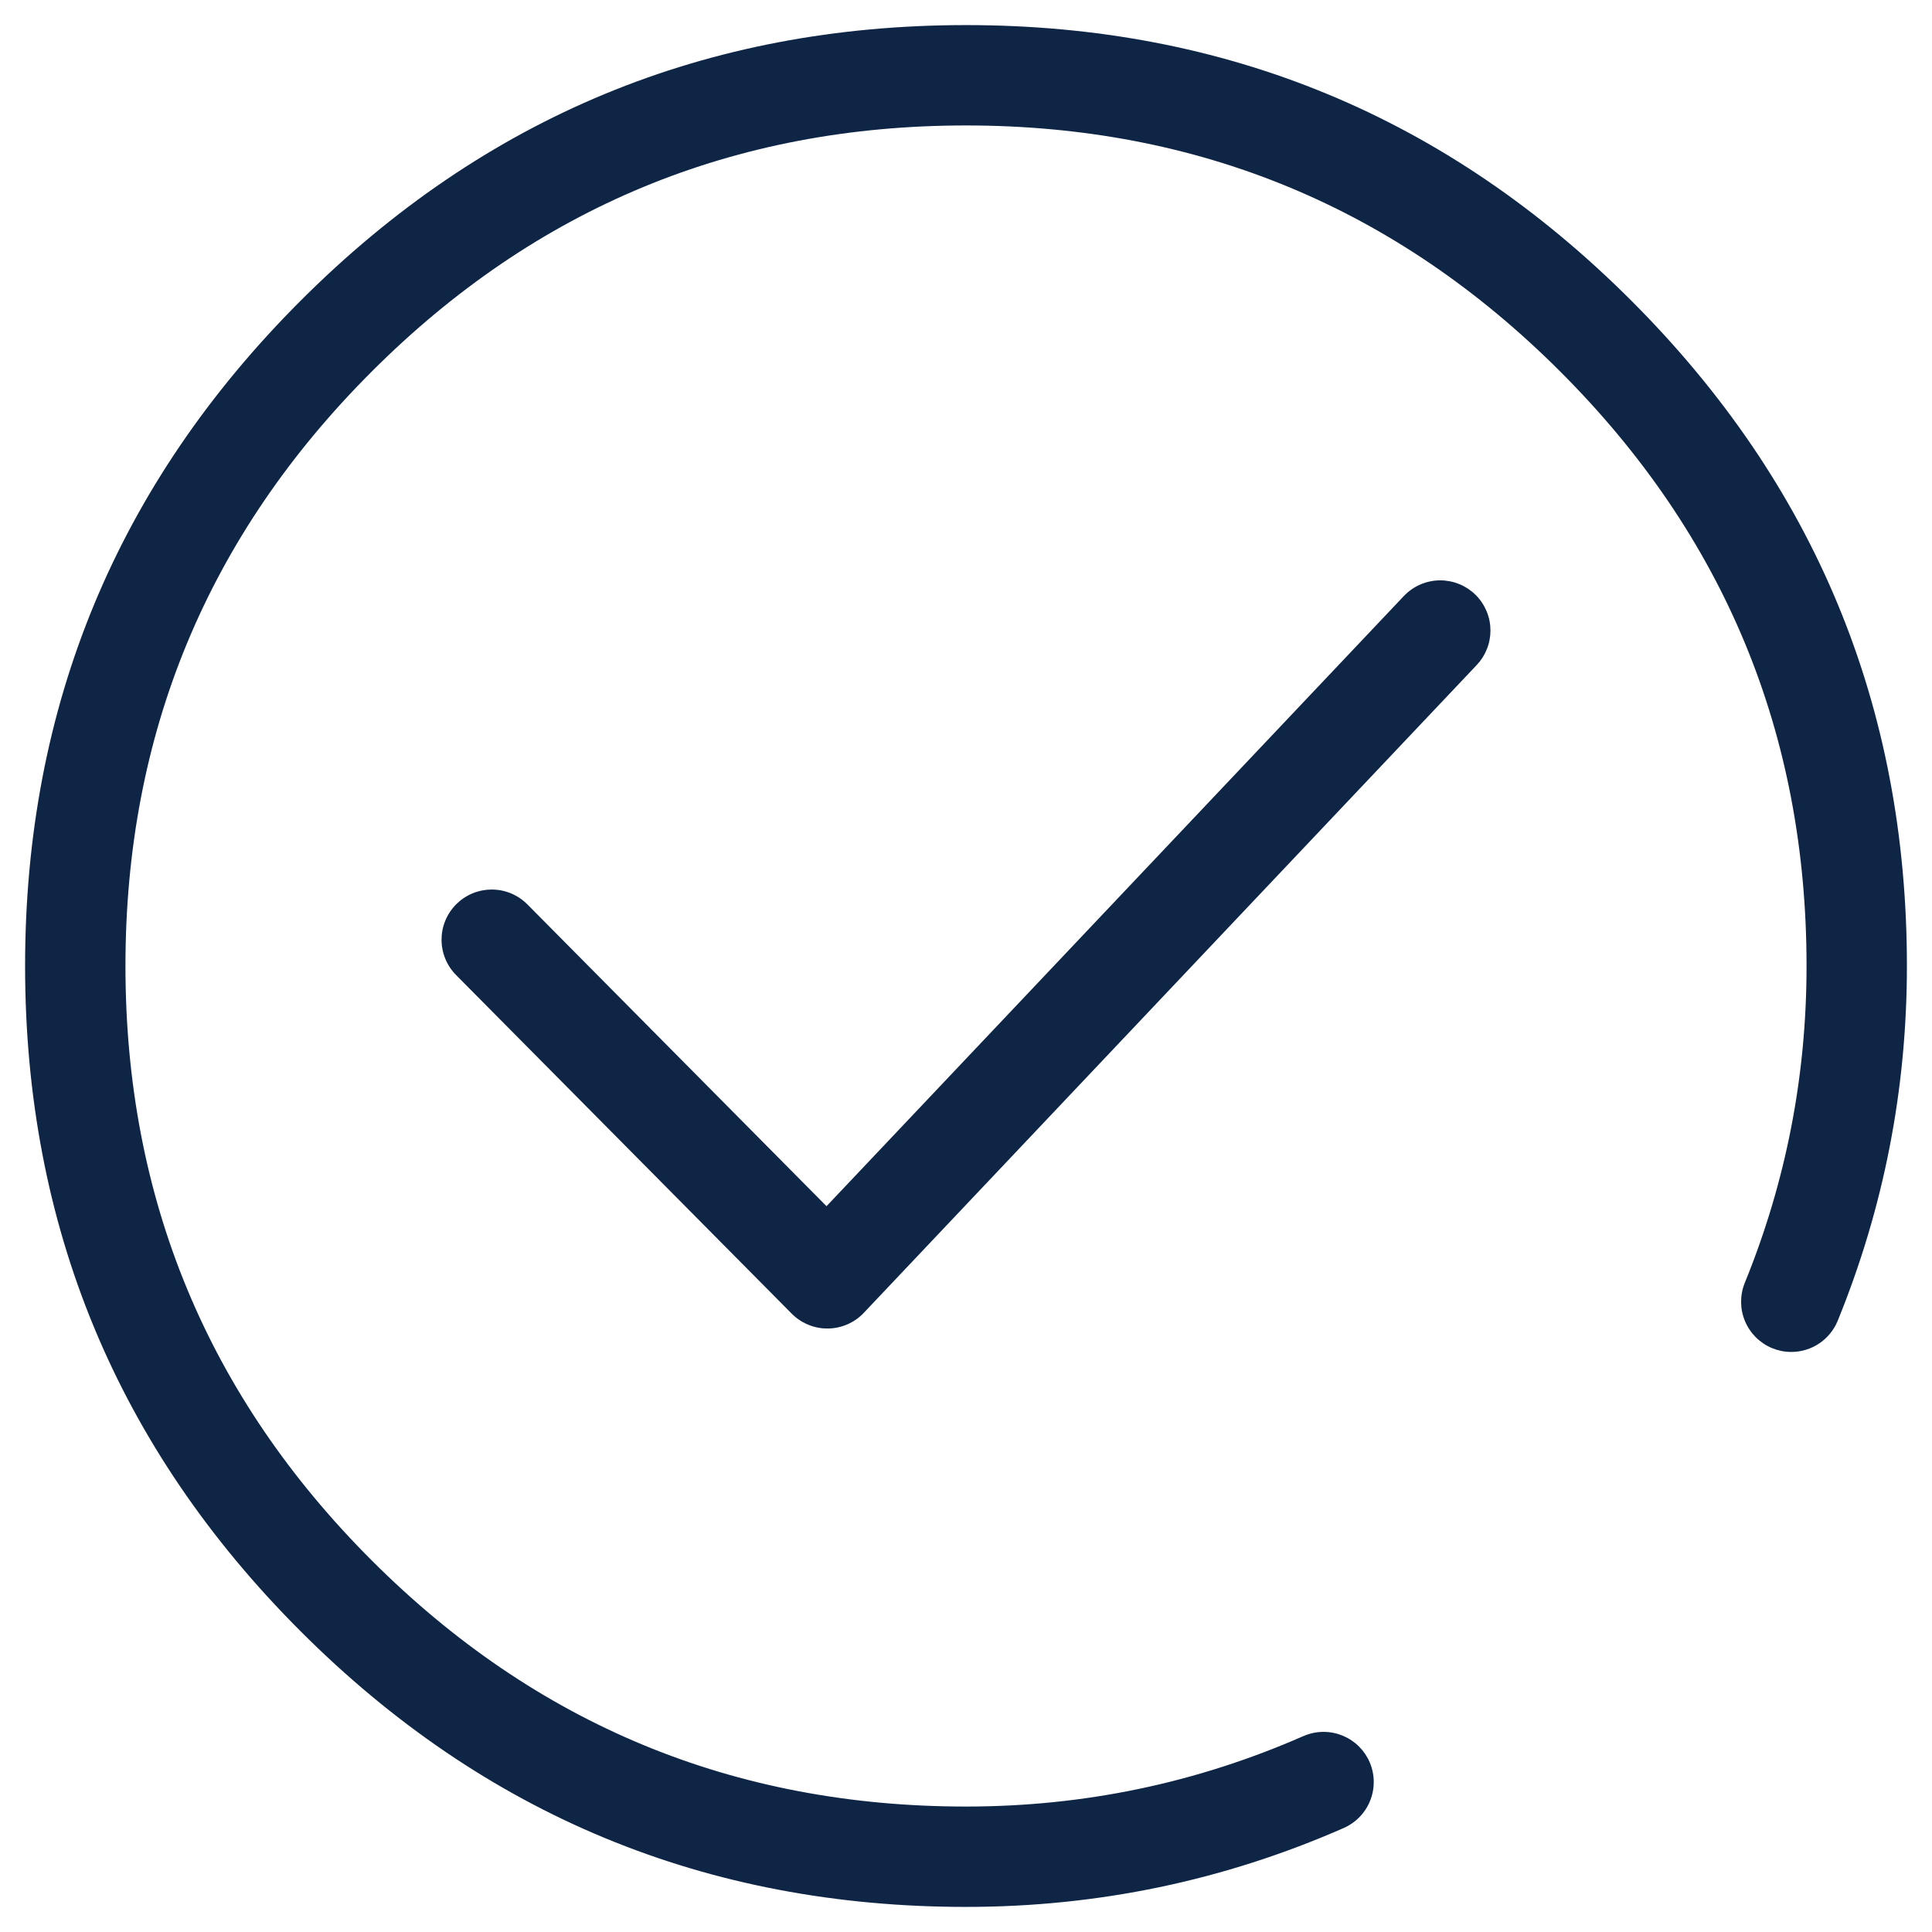
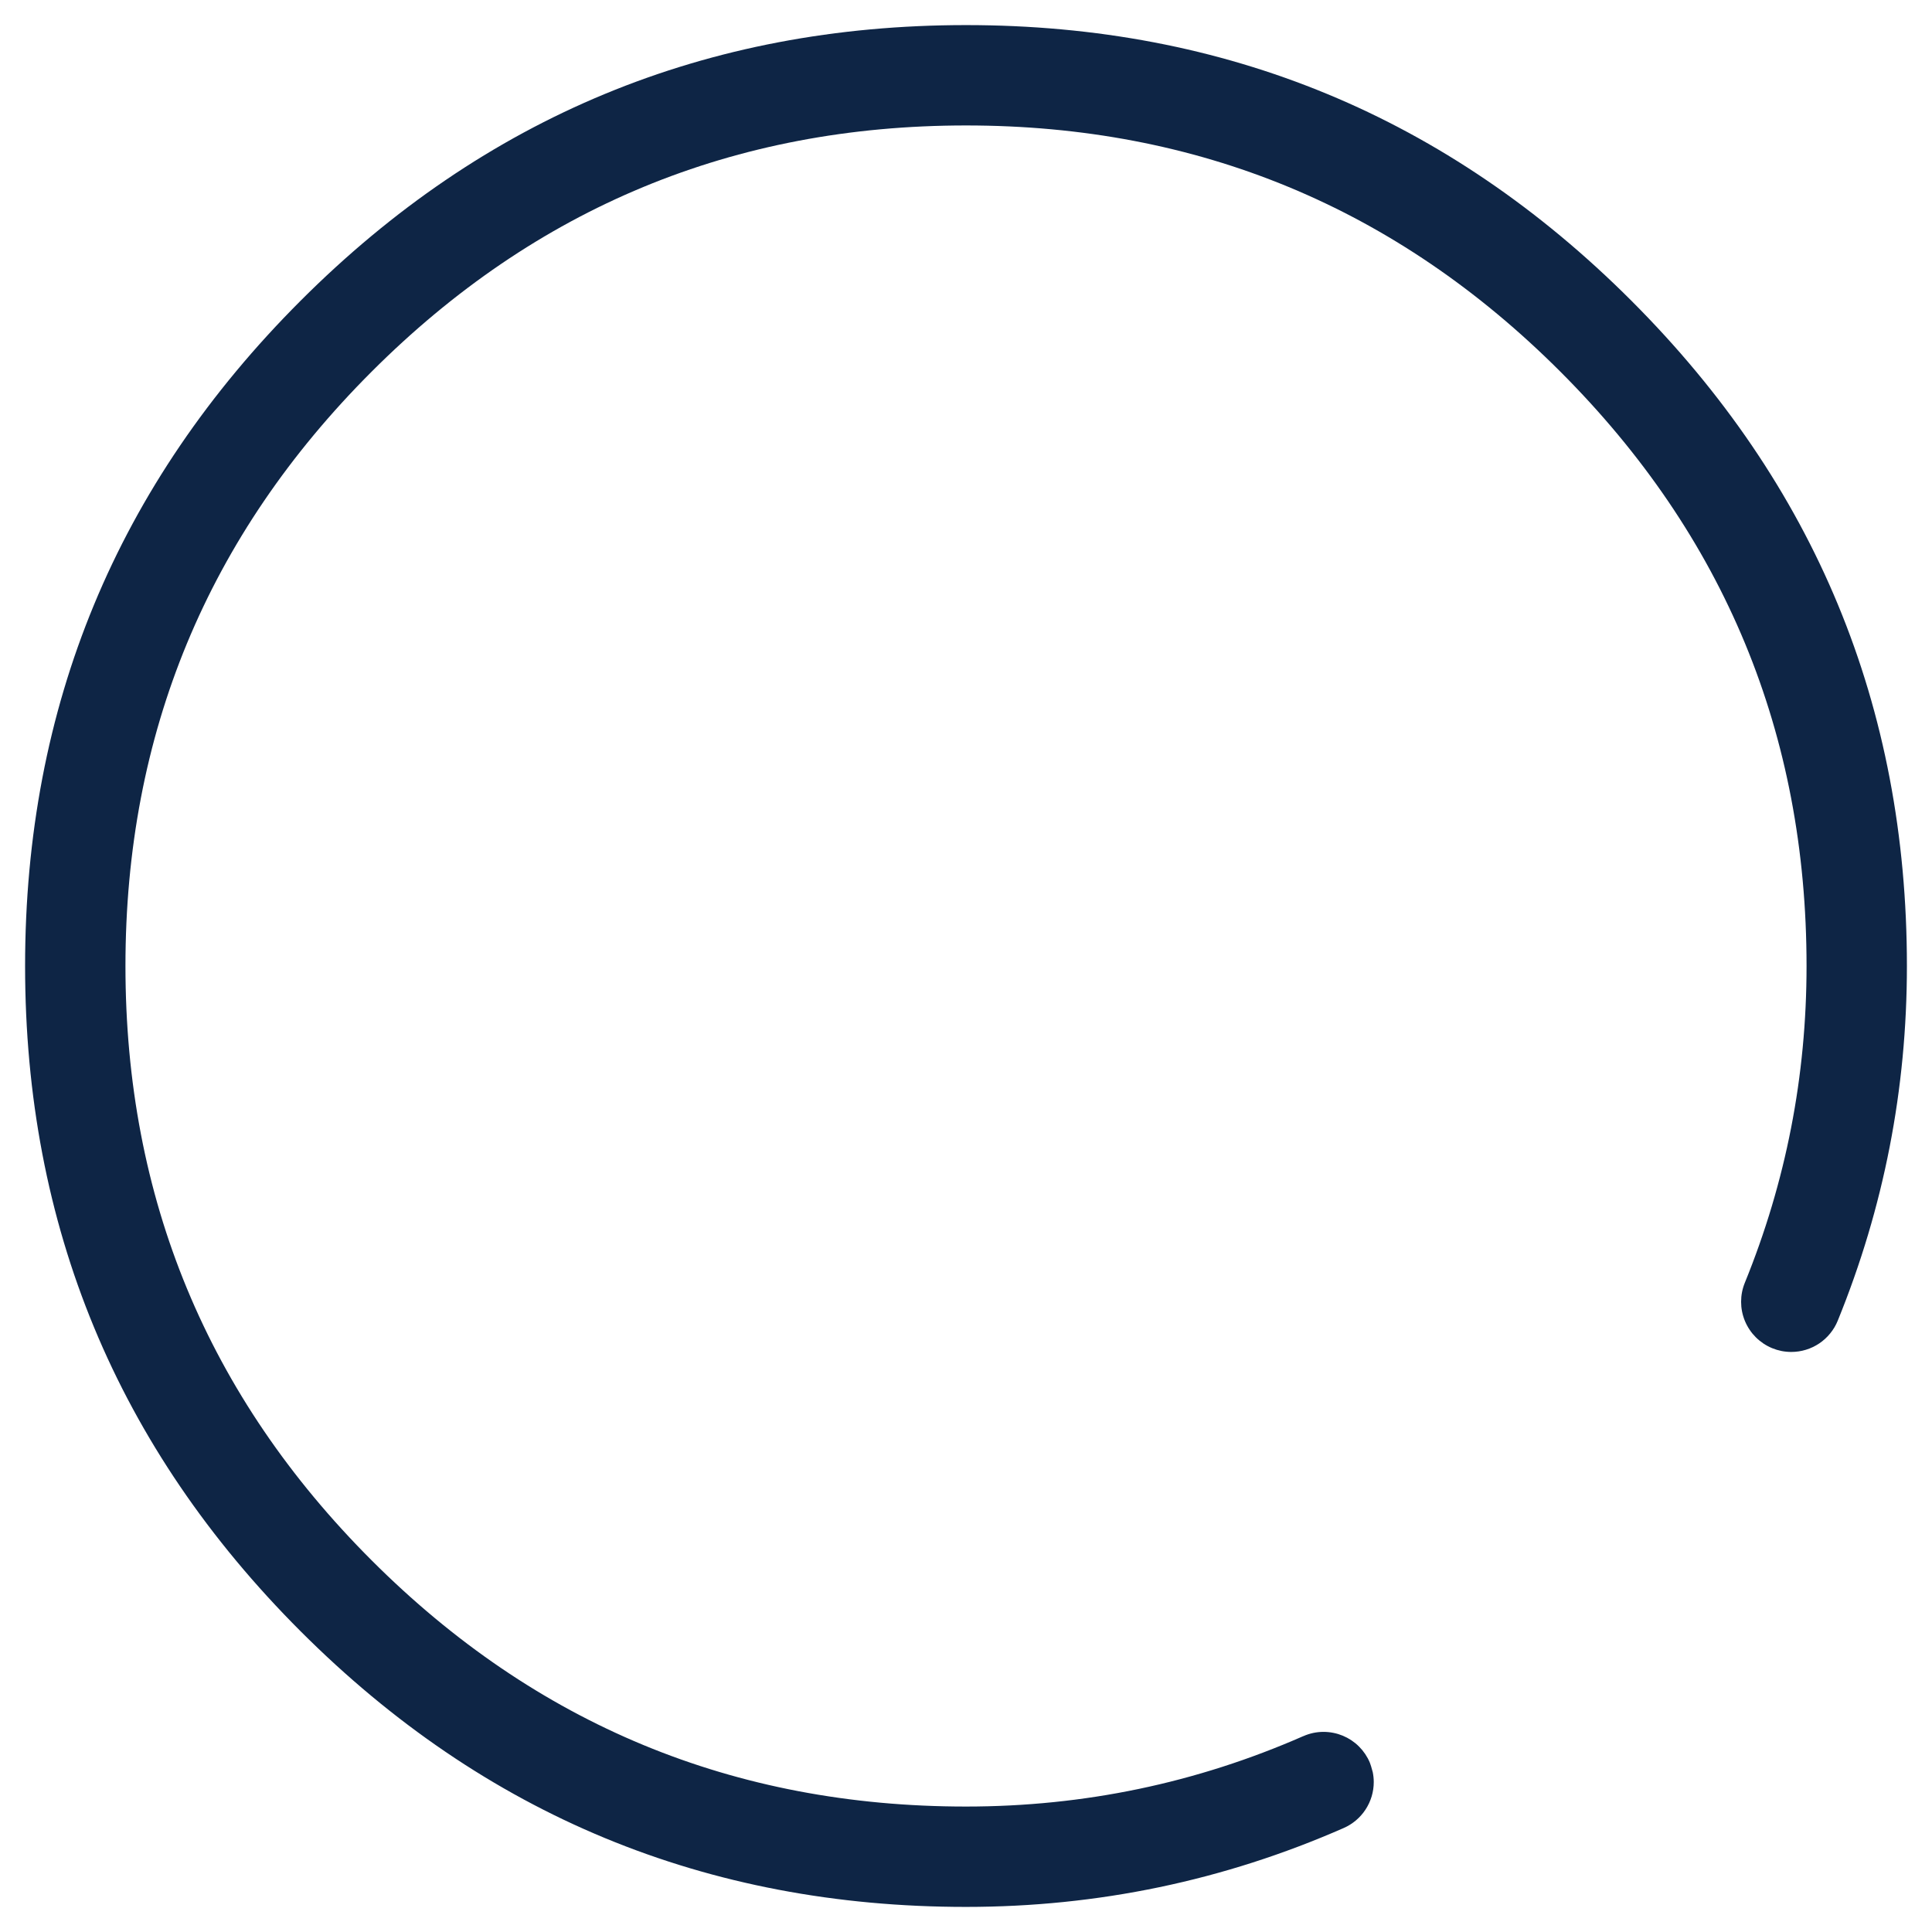
<svg xmlns="http://www.w3.org/2000/svg" fill="none" version="1.1" width="77" height="77" viewBox="0 0 77 77">
  <g>
    <g />
    <g>
      <g>
-         <path d="M38.5,76Q46.388,76,53.555,72.855L53.555,72.855Q53.687,72.797,53.81,72.72Q53.933,72.643,54.044,72.549Q54.154,72.456,54.25,72.347Q54.346,72.239,54.425,72.117Q54.504,71.996,54.565,71.865Q54.626,71.733,54.668,71.594Q54.709,71.455,54.73,71.312Q54.751,71.169,54.751,71.024Q54.751,70.925,54.741,70.828Q54.731,70.73,54.712,70.634Q54.693,70.537,54.665,70.443Q54.636,70.349,54.598,70.258Q54.561,70.168,54.515,70.081Q54.468,69.994,54.414,69.913Q54.359,69.831,54.297,69.755Q54.234,69.679,54.165,69.61Q54.096,69.54,54.02,69.478Q53.944,69.416,53.862,69.361Q53.78,69.307,53.694,69.26Q53.607,69.214,53.516,69.176Q53.426,69.139,53.332,69.11Q53.238,69.082,53.141,69.063Q53.045,69.043,52.947,69.034Q52.849,69.024,52.751,69.024Q52.332,69.024,51.948,69.193L51.947,69.192Q45.549,72,38.5,72Q24.624,72,14.812,62.188Q5,52.376,5,38.5Q5,24.624,14.812,14.812Q24.624,5,38.5,5Q52.376,5,62.188,14.812Q72,24.624,72,38.5Q72,45.085,69.539,51.128L69.539,51.128Q69.392,51.491,69.392,51.882Q69.392,51.981,69.401,52.078Q69.411,52.176,69.43,52.272Q69.449,52.369,69.478,52.463Q69.506,52.557,69.544,52.648Q69.581,52.738,69.628,52.825Q69.674,52.912,69.729,52.993Q69.783,53.075,69.845,53.151Q69.908,53.227,69.977,53.296Q70.047,53.366,70.123,53.428Q70.199,53.49,70.28,53.545Q70.362,53.6,70.449,53.646Q70.535,53.692,70.626,53.73Q70.717,53.767,70.811,53.796Q70.905,53.824,71.001,53.844Q71.097,53.863,71.195,53.872Q71.293,53.882,71.391,53.882Q71.539,53.882,71.686,53.86Q71.833,53.838,71.974,53.795Q72.116,53.752,72.25,53.688Q72.384,53.624,72.507,53.542Q72.63,53.459,72.739,53.359Q72.849,53.259,72.942,53.144Q73.036,53.029,73.112,52.901Q73.187,52.774,73.243,52.637L73.243,52.637Q76,45.868,76,38.5Q76,22.967,65.017,11.983Q54.033,1,38.5,1Q22.967,1,11.983,11.983Q1,22.967,1,38.5Q1,54.033,11.983,65.017Q22.967,76,38.5,76Z" fill-rule="evenodd" fill="#0E2545" fill-opacity="1" />
+         <path d="M38.5,76Q46.388,76,53.555,72.855L53.555,72.855Q53.687,72.797,53.81,72.72Q53.933,72.643,54.044,72.549Q54.154,72.456,54.25,72.347Q54.346,72.239,54.425,72.117Q54.504,71.996,54.565,71.865Q54.626,71.733,54.668,71.594Q54.709,71.455,54.73,71.312Q54.751,71.169,54.751,71.024Q54.751,70.925,54.741,70.828Q54.731,70.73,54.712,70.634Q54.636,70.349,54.598,70.258Q54.561,70.168,54.515,70.081Q54.468,69.994,54.414,69.913Q54.359,69.831,54.297,69.755Q54.234,69.679,54.165,69.61Q54.096,69.54,54.02,69.478Q53.944,69.416,53.862,69.361Q53.78,69.307,53.694,69.26Q53.607,69.214,53.516,69.176Q53.426,69.139,53.332,69.11Q53.238,69.082,53.141,69.063Q53.045,69.043,52.947,69.034Q52.849,69.024,52.751,69.024Q52.332,69.024,51.948,69.193L51.947,69.192Q45.549,72,38.5,72Q24.624,72,14.812,62.188Q5,52.376,5,38.5Q5,24.624,14.812,14.812Q24.624,5,38.5,5Q52.376,5,62.188,14.812Q72,24.624,72,38.5Q72,45.085,69.539,51.128L69.539,51.128Q69.392,51.491,69.392,51.882Q69.392,51.981,69.401,52.078Q69.411,52.176,69.43,52.272Q69.449,52.369,69.478,52.463Q69.506,52.557,69.544,52.648Q69.581,52.738,69.628,52.825Q69.674,52.912,69.729,52.993Q69.783,53.075,69.845,53.151Q69.908,53.227,69.977,53.296Q70.047,53.366,70.123,53.428Q70.199,53.49,70.28,53.545Q70.362,53.6,70.449,53.646Q70.535,53.692,70.626,53.73Q70.717,53.767,70.811,53.796Q70.905,53.824,71.001,53.844Q71.097,53.863,71.195,53.872Q71.293,53.882,71.391,53.882Q71.539,53.882,71.686,53.86Q71.833,53.838,71.974,53.795Q72.116,53.752,72.25,53.688Q72.384,53.624,72.507,53.542Q72.63,53.459,72.739,53.359Q72.849,53.259,72.942,53.144Q73.036,53.029,73.112,52.901Q73.187,52.774,73.243,52.637L73.243,52.637Q76,45.868,76,38.5Q76,22.967,65.017,11.983Q54.033,1,38.5,1Q22.967,1,11.983,11.983Q1,22.967,1,38.5Q1,54.033,11.983,65.017Q22.967,76,38.5,76Z" fill-rule="evenodd" fill="#0E2545" fill-opacity="1" />
      </g>
      <g>
-         <path d="M58.855,26.504Q58.986,26.366,59.088,26.206Q59.19,26.046,59.26,25.869Q59.331,25.693,59.366,25.506Q59.402,25.32,59.402,25.13Q59.402,25.032,59.393,24.934Q59.383,24.836,59.364,24.74Q59.345,24.643,59.316,24.549Q59.288,24.455,59.25,24.365Q59.212,24.274,59.166,24.187Q59.12,24.101,59.065,24.019Q59.011,23.937,58.948,23.861Q58.886,23.785,58.817,23.716Q58.747,23.646,58.671,23.584Q58.595,23.522,58.514,23.467Q58.432,23.413,58.345,23.366Q58.259,23.32,58.168,23.282Q58.077,23.245,57.983,23.216Q57.889,23.188,57.793,23.169Q57.696,23.15,57.599,23.14Q57.501,23.13,57.403,23.13Q57.199,23.13,56.999,23.171Q56.799,23.213,56.612,23.293Q56.425,23.374,56.257,23.491Q56.09,23.607,55.95,23.756L55.95,23.755L32.941,48.073L21.018,36.044L21.018,36.045Q20.878,35.904,20.714,35.793Q20.55,35.683,20.367,35.606Q20.184,35.53,19.99,35.491Q19.795,35.453,19.597,35.453Q19.499,35.453,19.401,35.462Q19.304,35.472,19.207,35.491Q19.111,35.51,19.017,35.539Q18.923,35.567,18.832,35.605Q18.741,35.642,18.655,35.689Q18.568,35.735,18.486,35.79Q18.405,35.844,18.329,35.906Q18.253,35.969,18.183,36.038Q18.114,36.108,18.052,36.184Q17.989,36.26,17.935,36.341Q17.88,36.423,17.834,36.51Q17.788,36.596,17.75,36.687Q17.712,36.778,17.684,36.872Q17.655,36.966,17.636,37.062Q17.617,37.158,17.607,37.256Q17.598,37.354,17.598,37.452Q17.598,37.648,17.636,37.84Q17.674,38.032,17.748,38.213Q17.823,38.394,17.931,38.558Q18.039,38.721,18.177,38.86L18.177,38.86L31.554,52.356Q31.577,52.379,31.6,52.401Q31.743,52.536,31.91,52.641Q32.077,52.746,32.261,52.816Q32.445,52.887,32.639,52.92Q32.833,52.953,33.03,52.947Q33.227,52.942,33.419,52.898Q33.611,52.854,33.791,52.774Q33.971,52.694,34.131,52.58Q34.292,52.466,34.427,52.323L58.855,26.504L58.855,26.504Z" fill-rule="evenodd" fill="#0E2545" fill-opacity="1" />
-       </g>
+         </g>
    </g>
  </g>
</svg>